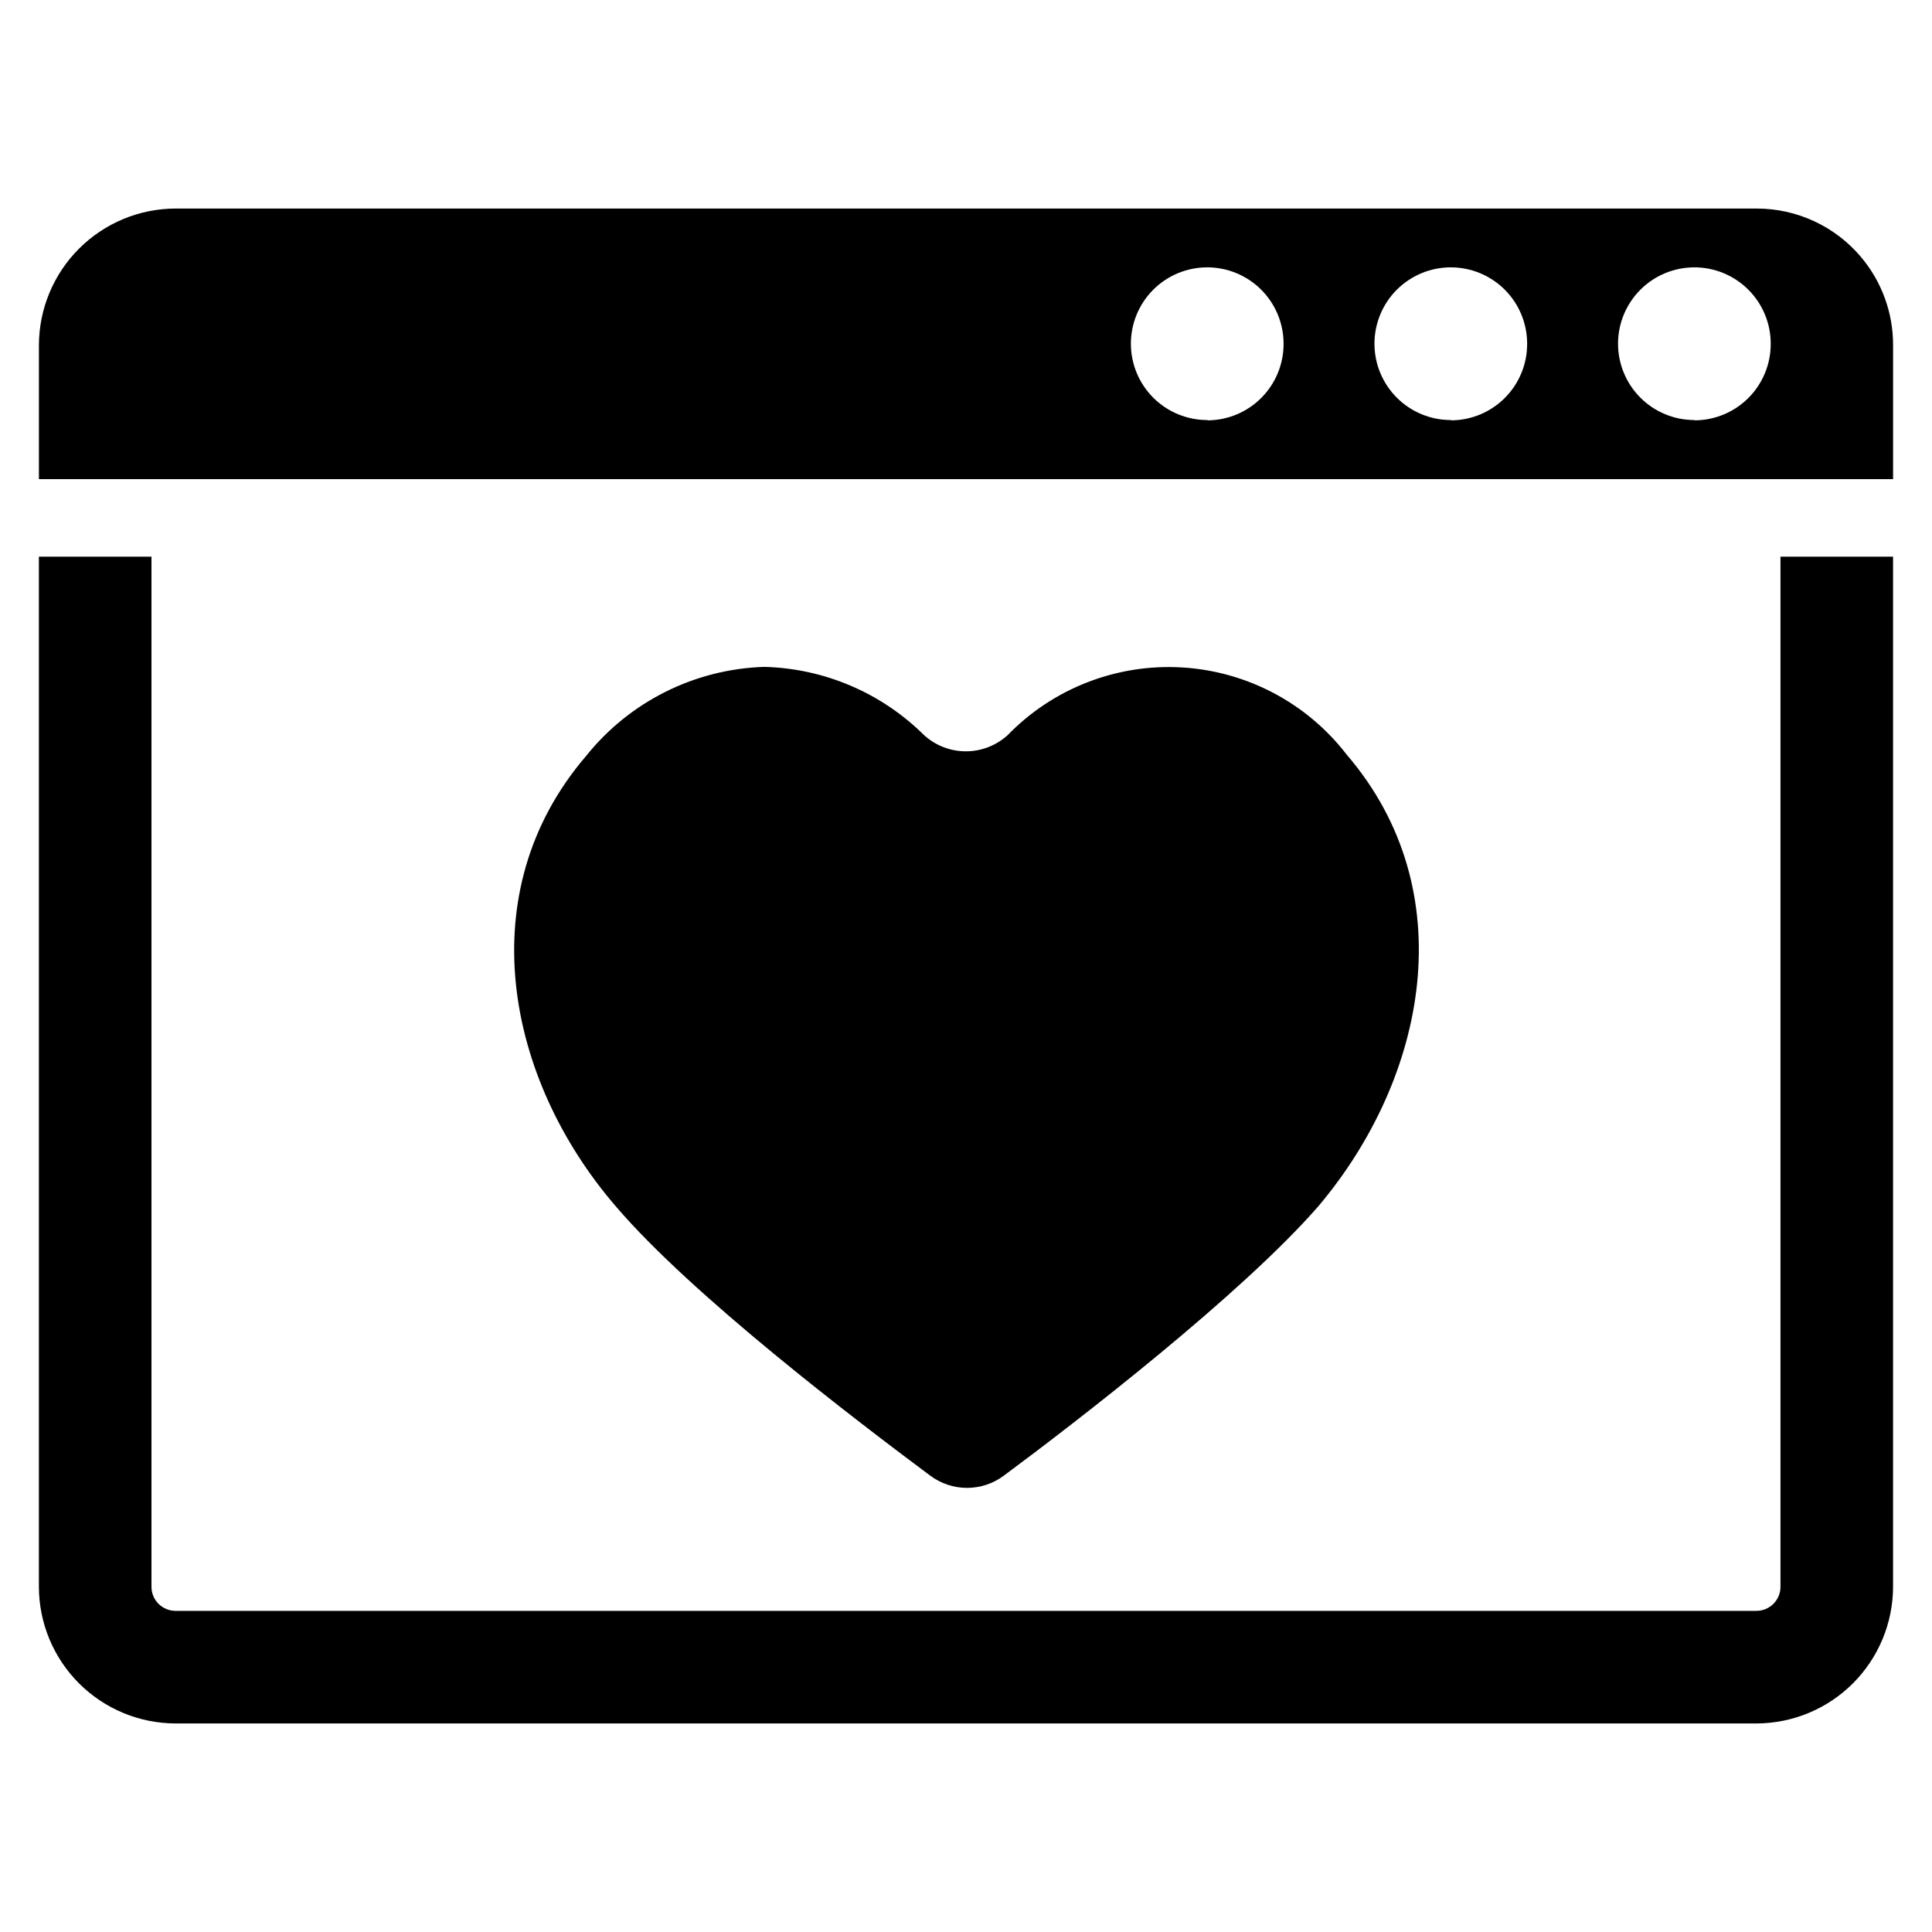
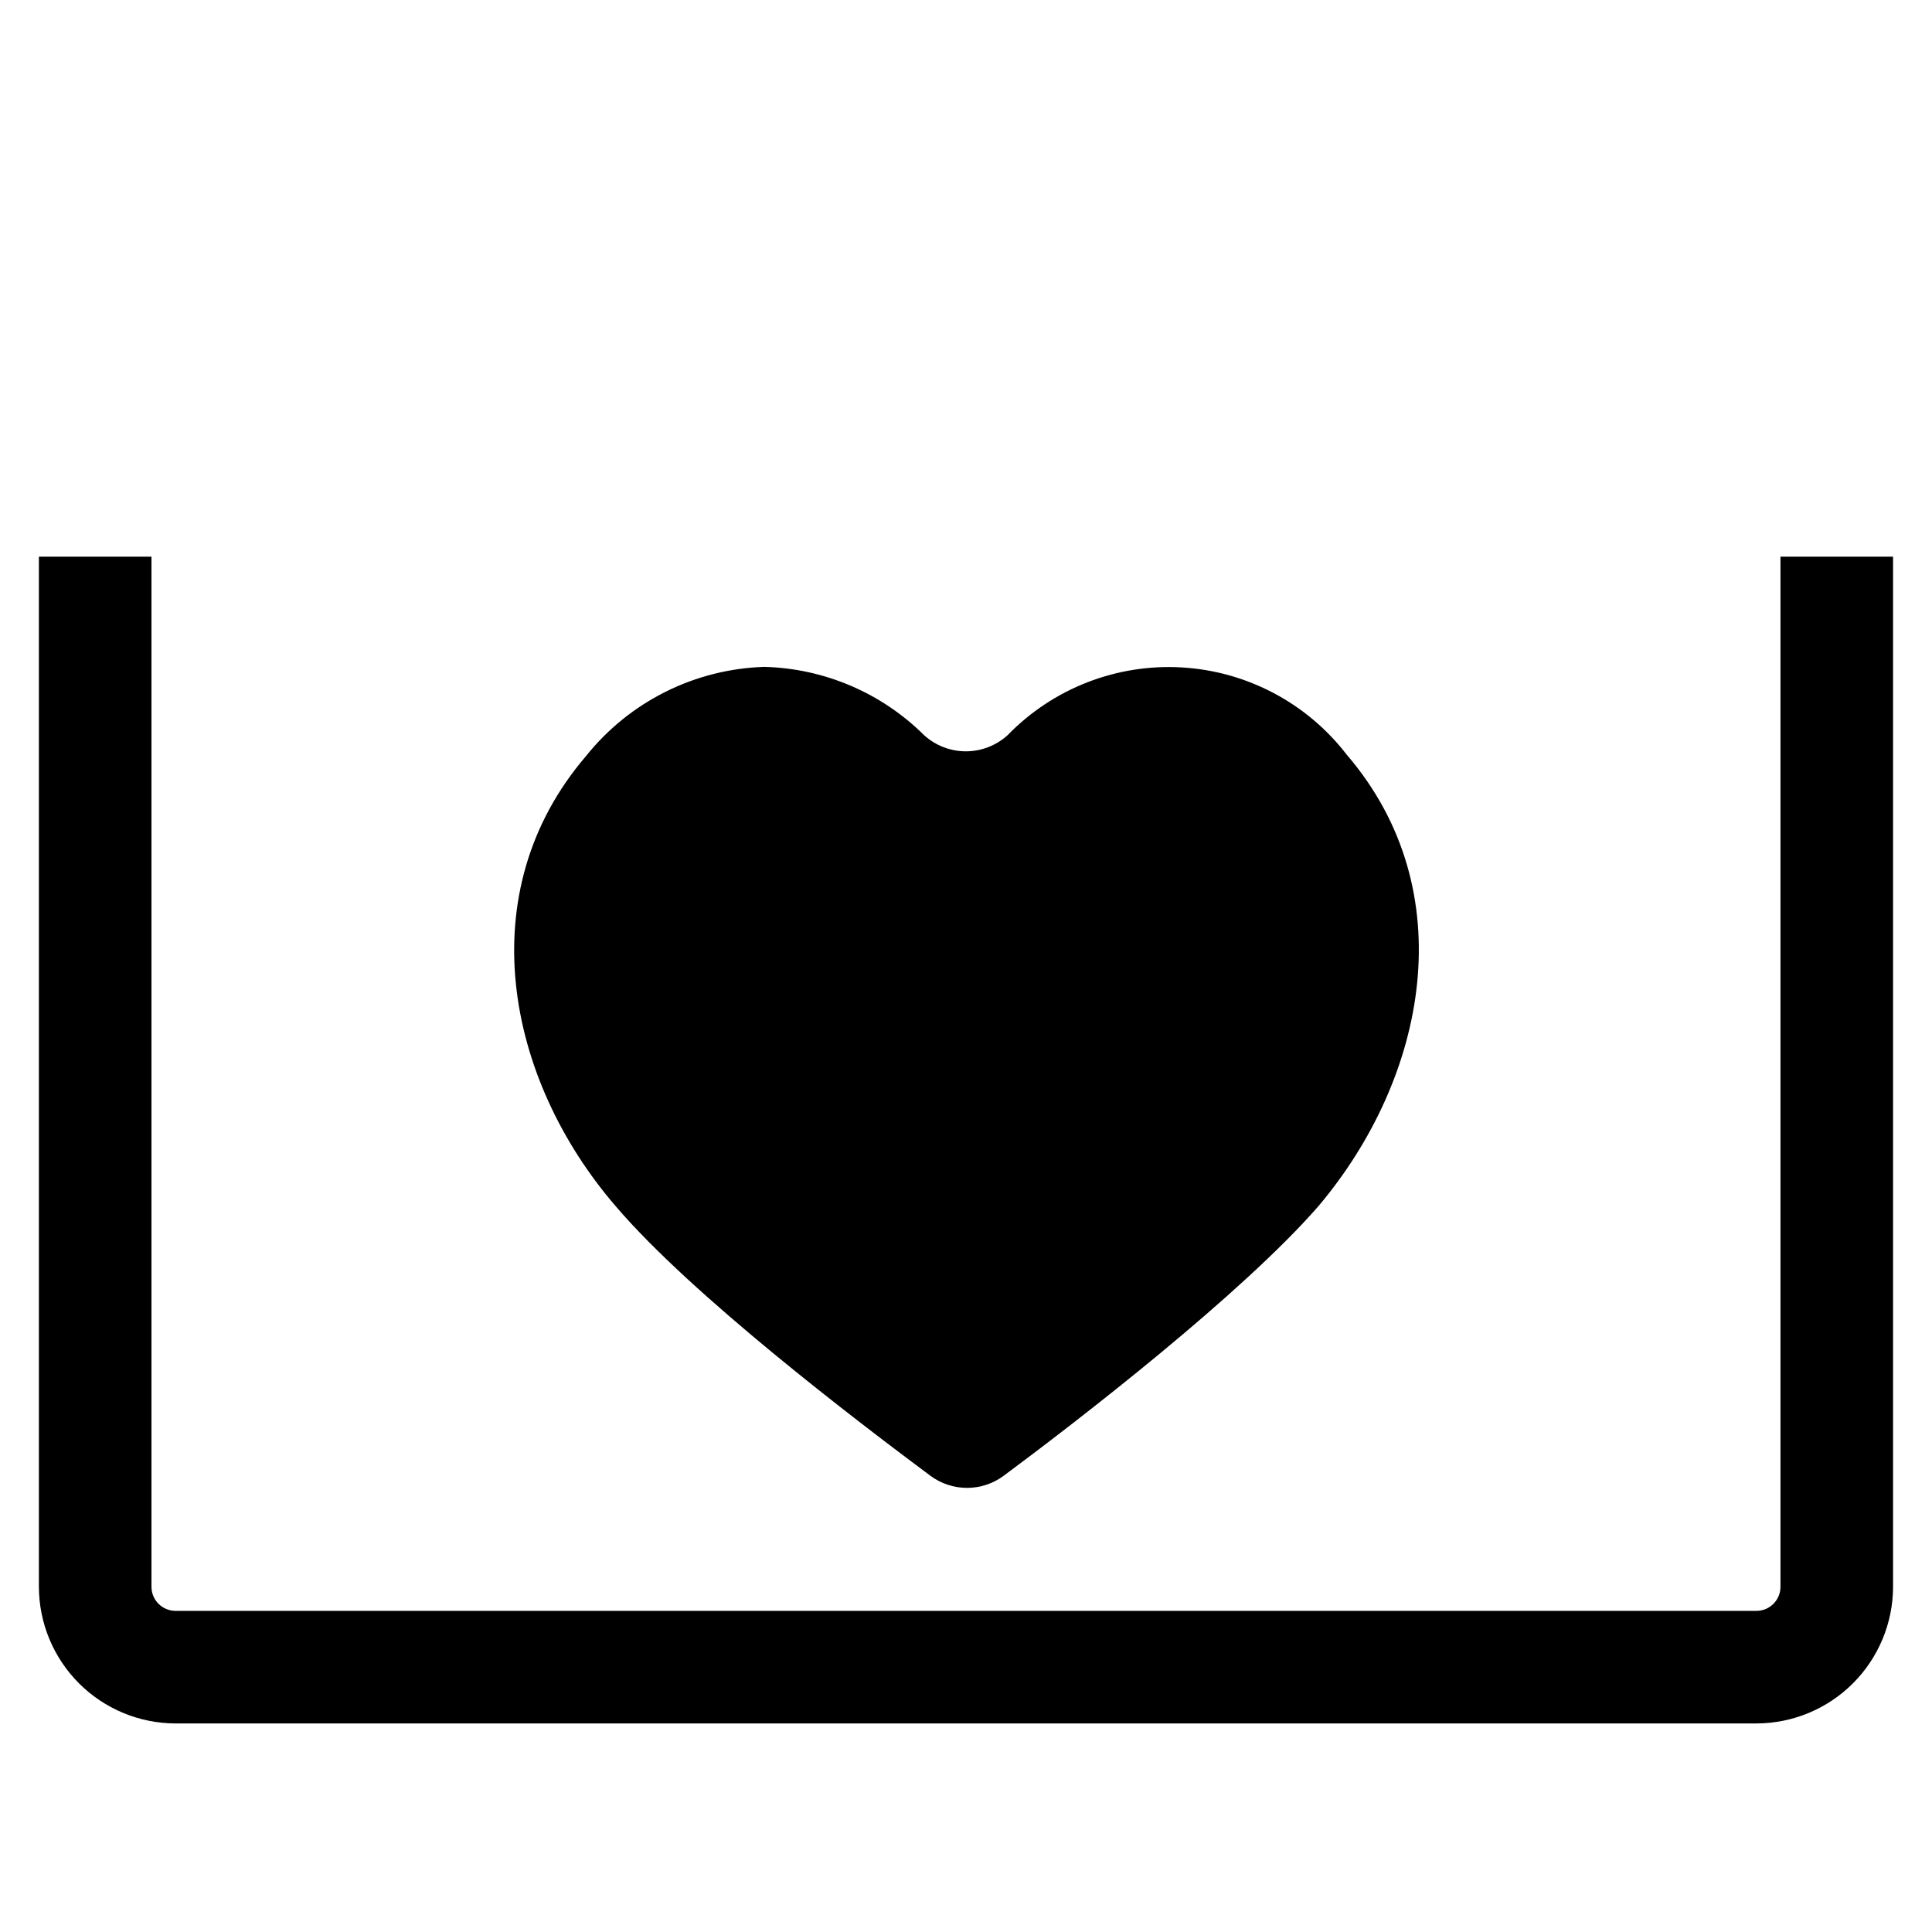
<svg xmlns="http://www.w3.org/2000/svg" fill="#000000" width="800px" height="800px" version="1.1" viewBox="144 144 512 512">
  <g>
    <path d="m645.68 291.52v273c-0.02 9.598-3.844 18.797-10.629 25.582-6.785 6.785-15.984 10.609-25.582 10.629h-418.95c-9.598-0.02-18.797-3.844-25.582-10.629-6.785-6.785-10.609-15.984-10.629-25.582v-273h29.836v273c0 3.523 2.856 6.375 6.375 6.375h418.95c3.523 0 6.375-2.852 6.375-6.375v-273z" />
-     <path d="m637.11 212.02c-6.867-8.09-16.941-12.754-27.555-12.754h-419.03c-9.598 0.02-18.797 3.844-25.582 10.629s-10.609 15.984-10.629 25.582v35.504h491.37v-35.504c0.027-8.59-3.016-16.91-8.578-23.457zm-173.18 43.297h-0.004c-5.363 0-10.512-2.133-14.305-5.926-3.793-3.797-5.926-8.941-5.926-14.309 0-5.363 2.133-10.512 5.926-14.305 3.793-3.793 8.941-5.926 14.305-5.926 5.367 0 10.512 2.133 14.309 5.926 3.793 3.793 5.926 8.941 5.926 14.305 0.02 5.356-2.082 10.496-5.844 14.301-3.762 3.809-8.879 5.969-14.23 6.012zm64.551 0h-0.004c-5.363 0-10.512-2.133-14.305-5.926-3.793-3.797-5.926-8.941-5.926-14.309 0-5.363 2.133-10.512 5.926-14.305 3.793-3.793 8.941-5.926 14.305-5.926 5.367 0 10.512 2.133 14.309 5.926 3.793 3.793 5.922 8.941 5.922 14.305 0.023 5.356-2.078 10.496-5.84 14.301-3.762 3.809-8.879 5.969-14.23 6.012zm64.551 0h-0.004c-5.363 0-10.512-2.133-14.305-5.926-3.793-3.797-5.926-8.941-5.926-14.309 0-5.363 2.133-10.512 5.926-14.305 3.793-3.793 8.941-5.926 14.305-5.926 5.367 0 10.512 2.133 14.305 5.926 3.797 3.793 5.926 8.941 5.926 14.305 0.023 5.367-2.09 10.52-5.867 14.332-3.781 3.809-8.918 5.957-14.285 5.981z" />
    <path d="m500.92 344.03c-10.531-13.707-26.504-22.16-43.762-23.156-17.258-1-34.098 5.559-46.137 17.961-3.027 2.75-6.973 4.273-11.059 4.273-4.09 0-8.035-1.523-11.062-4.273-11.289-11.219-26.441-17.695-42.352-18.105-18.441 0.574-35.707 9.207-47.23 23.617-30.938 36.055-21.254 85.57 7.871 119.34 20.152 23.617 63.922 56.914 83.363 71.398 2.812 2.09 6.223 3.219 9.723 3.219 3.504 0 6.91-1.129 9.723-3.219 19.523-14.484 62.977-48.02 83.363-71.398 28.812-34.086 38.496-83.602 7.559-119.66z" />
  </g>
</svg>